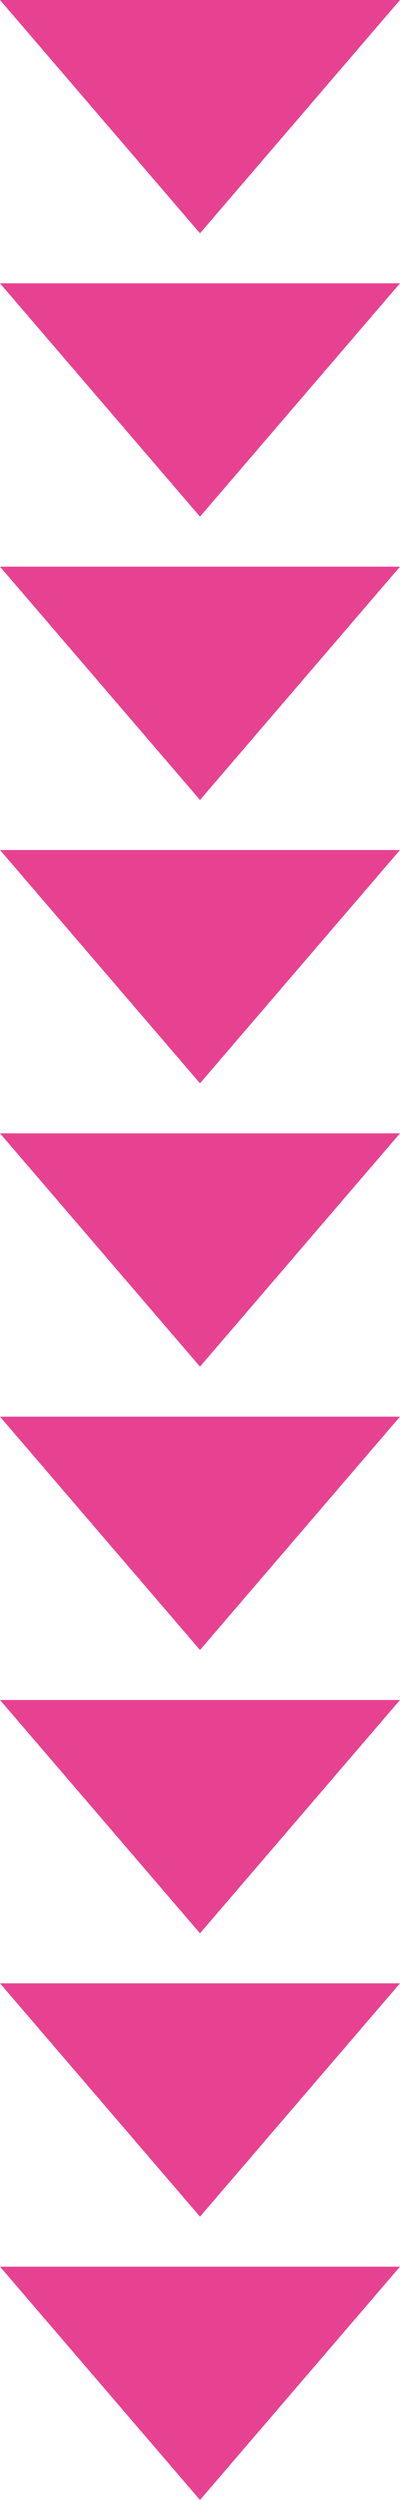
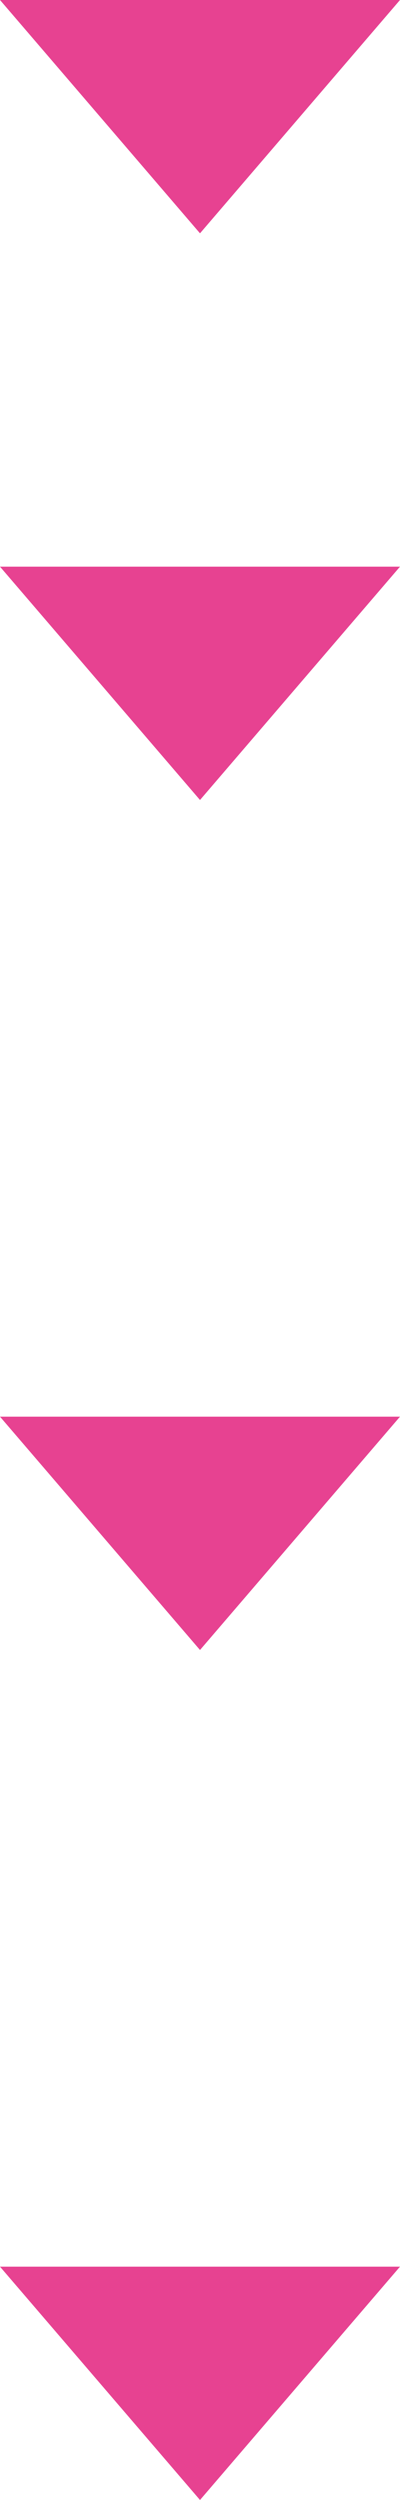
<svg xmlns="http://www.w3.org/2000/svg" id="レイヤー_1" data-name="レイヤー 1" viewBox="0 0 24 150">
  <defs>
    <style>.cls-1{fill:#e74291;}</style>
  </defs>
  <polygon class="cls-1" points="12 14 0 0 24 0 12 14" />
-   <polygon class="cls-1" points="12 31 0 17 24 17 12 31" />
  <polygon class="cls-1" points="12 48 0 34 24 34 12 48" />
-   <polygon class="cls-1" points="12 65 0 51 24 51 12 65" />
-   <polygon class="cls-1" points="12 82 0 68 24 68 12 82" />
  <polygon class="cls-1" points="12 99 0 85 24 85 12 99" />
-   <polygon class="cls-1" points="12 116 0 102 24 102 12 116" />
-   <polygon class="cls-1" points="12 133 0 119 24 119 12 133" />
  <polygon class="cls-1" points="12 150 0 136 24 136 12 150" />
</svg>